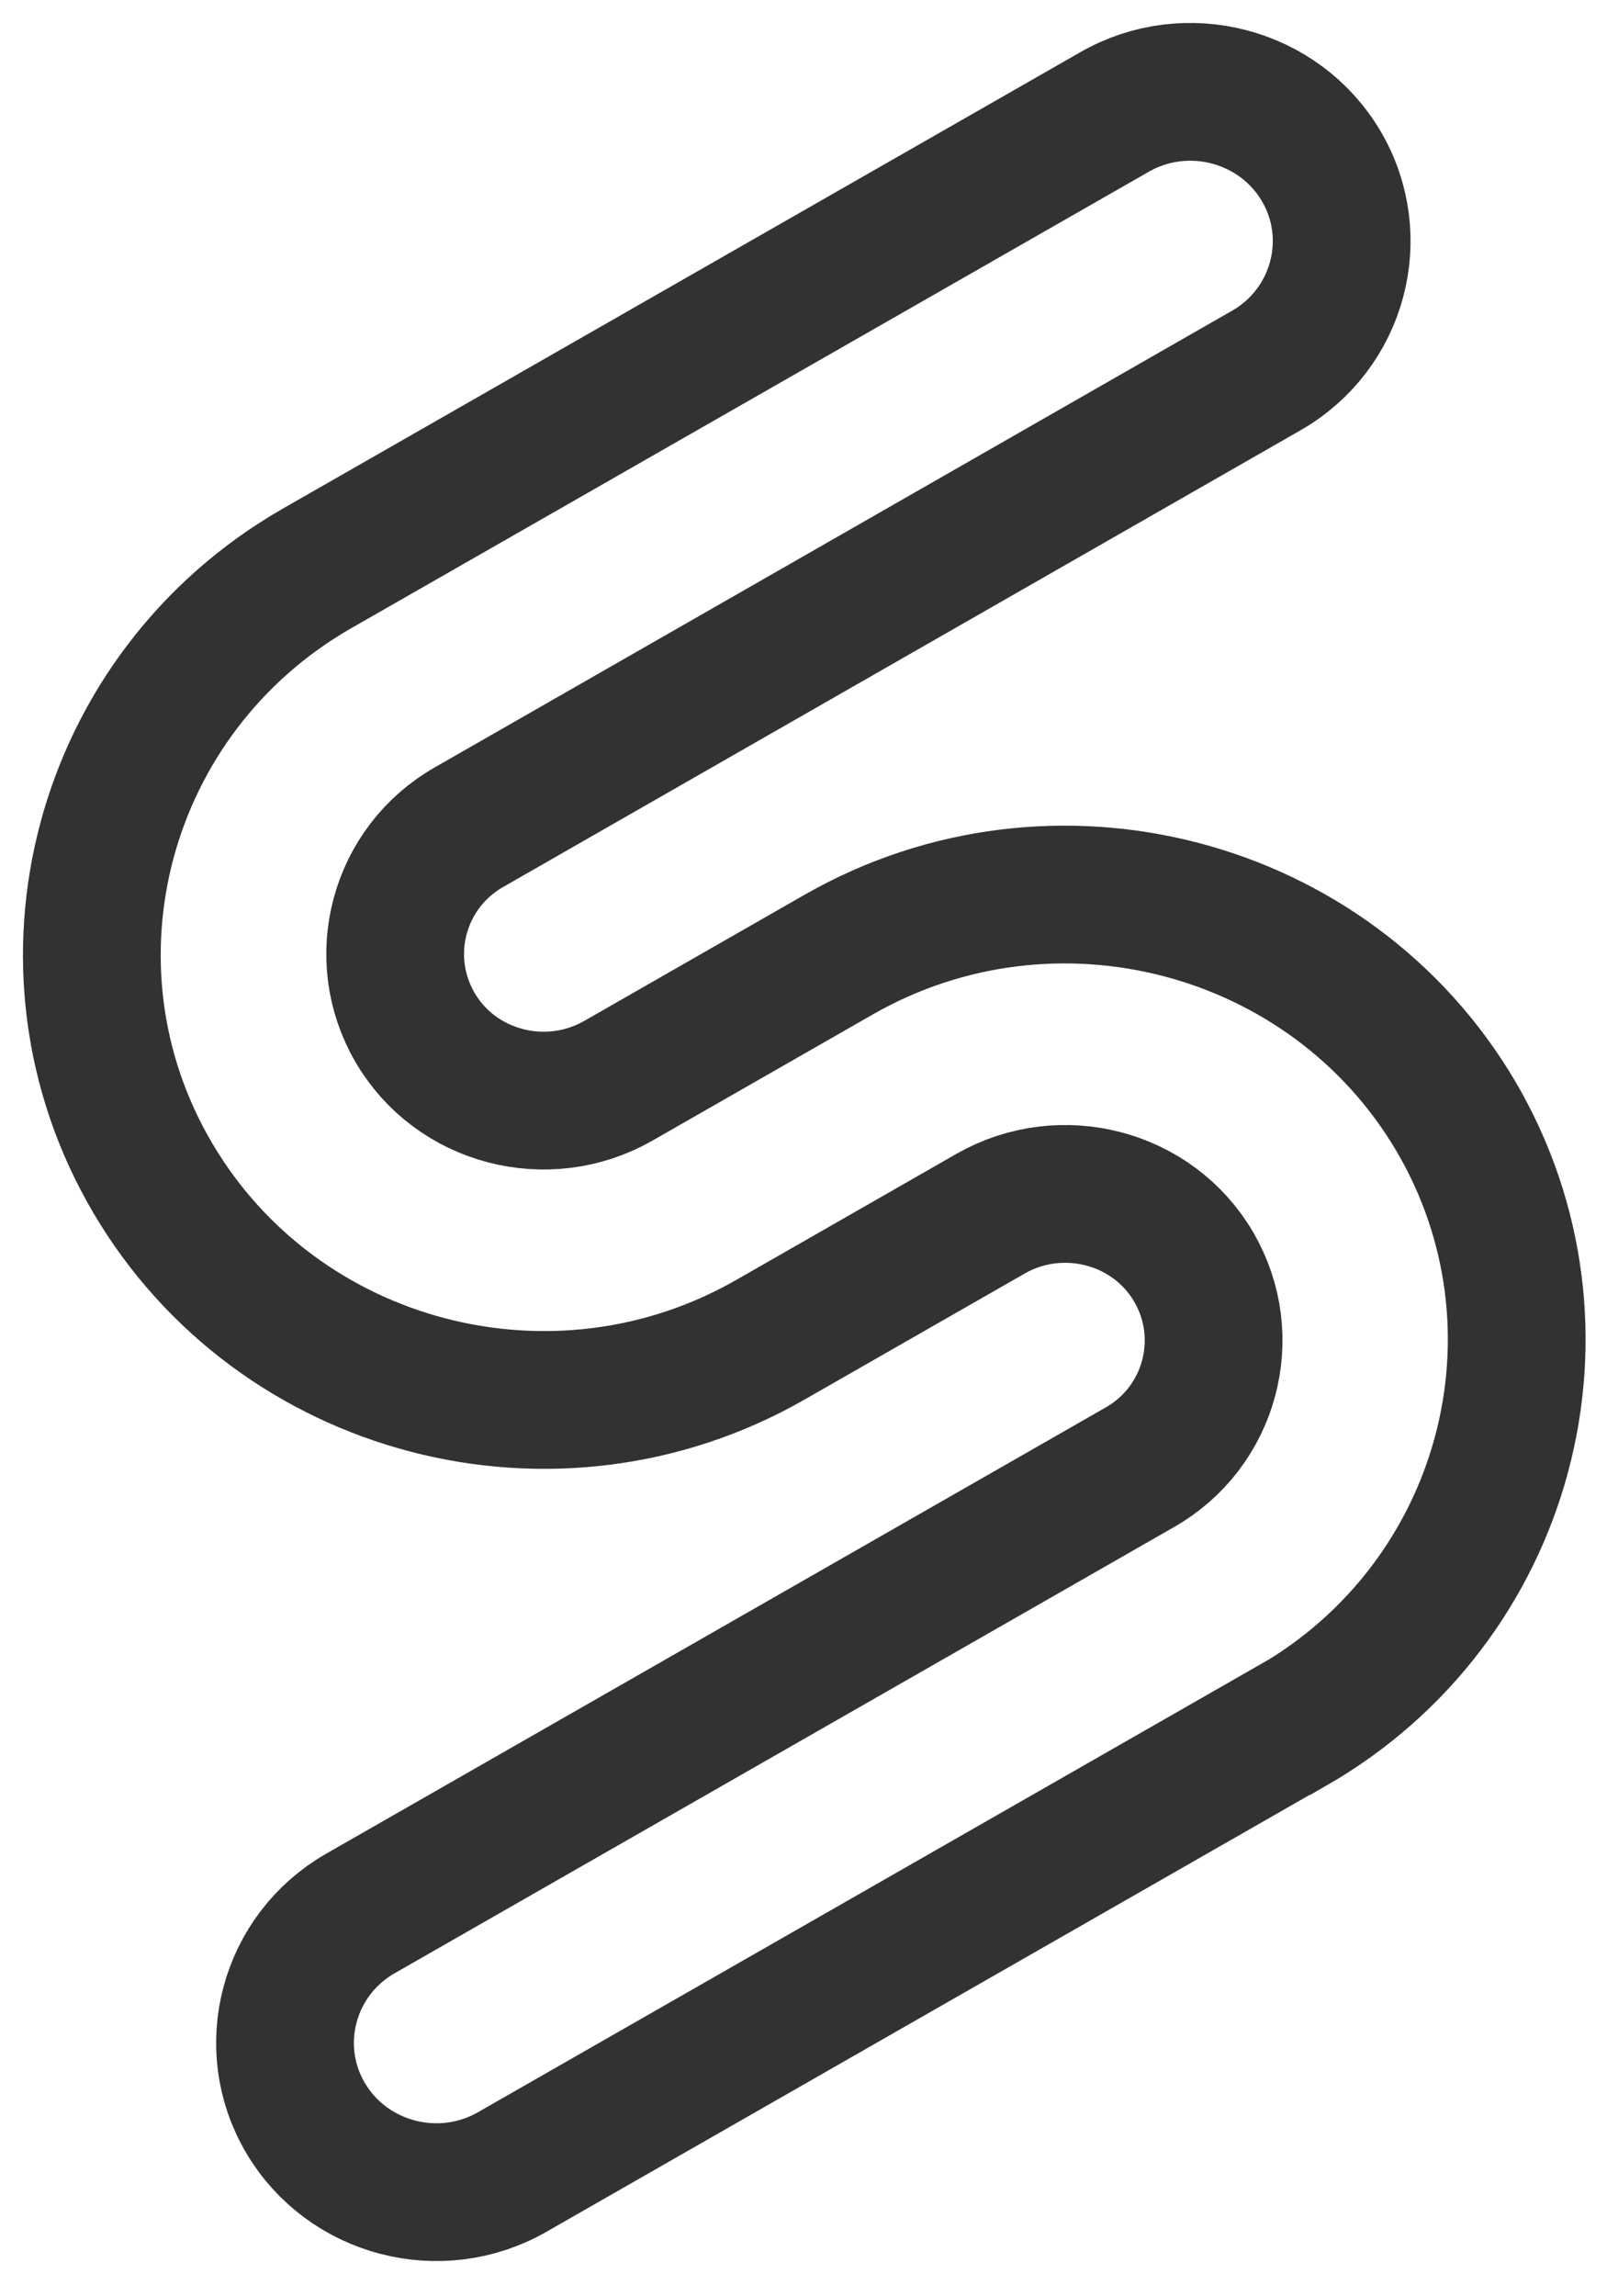
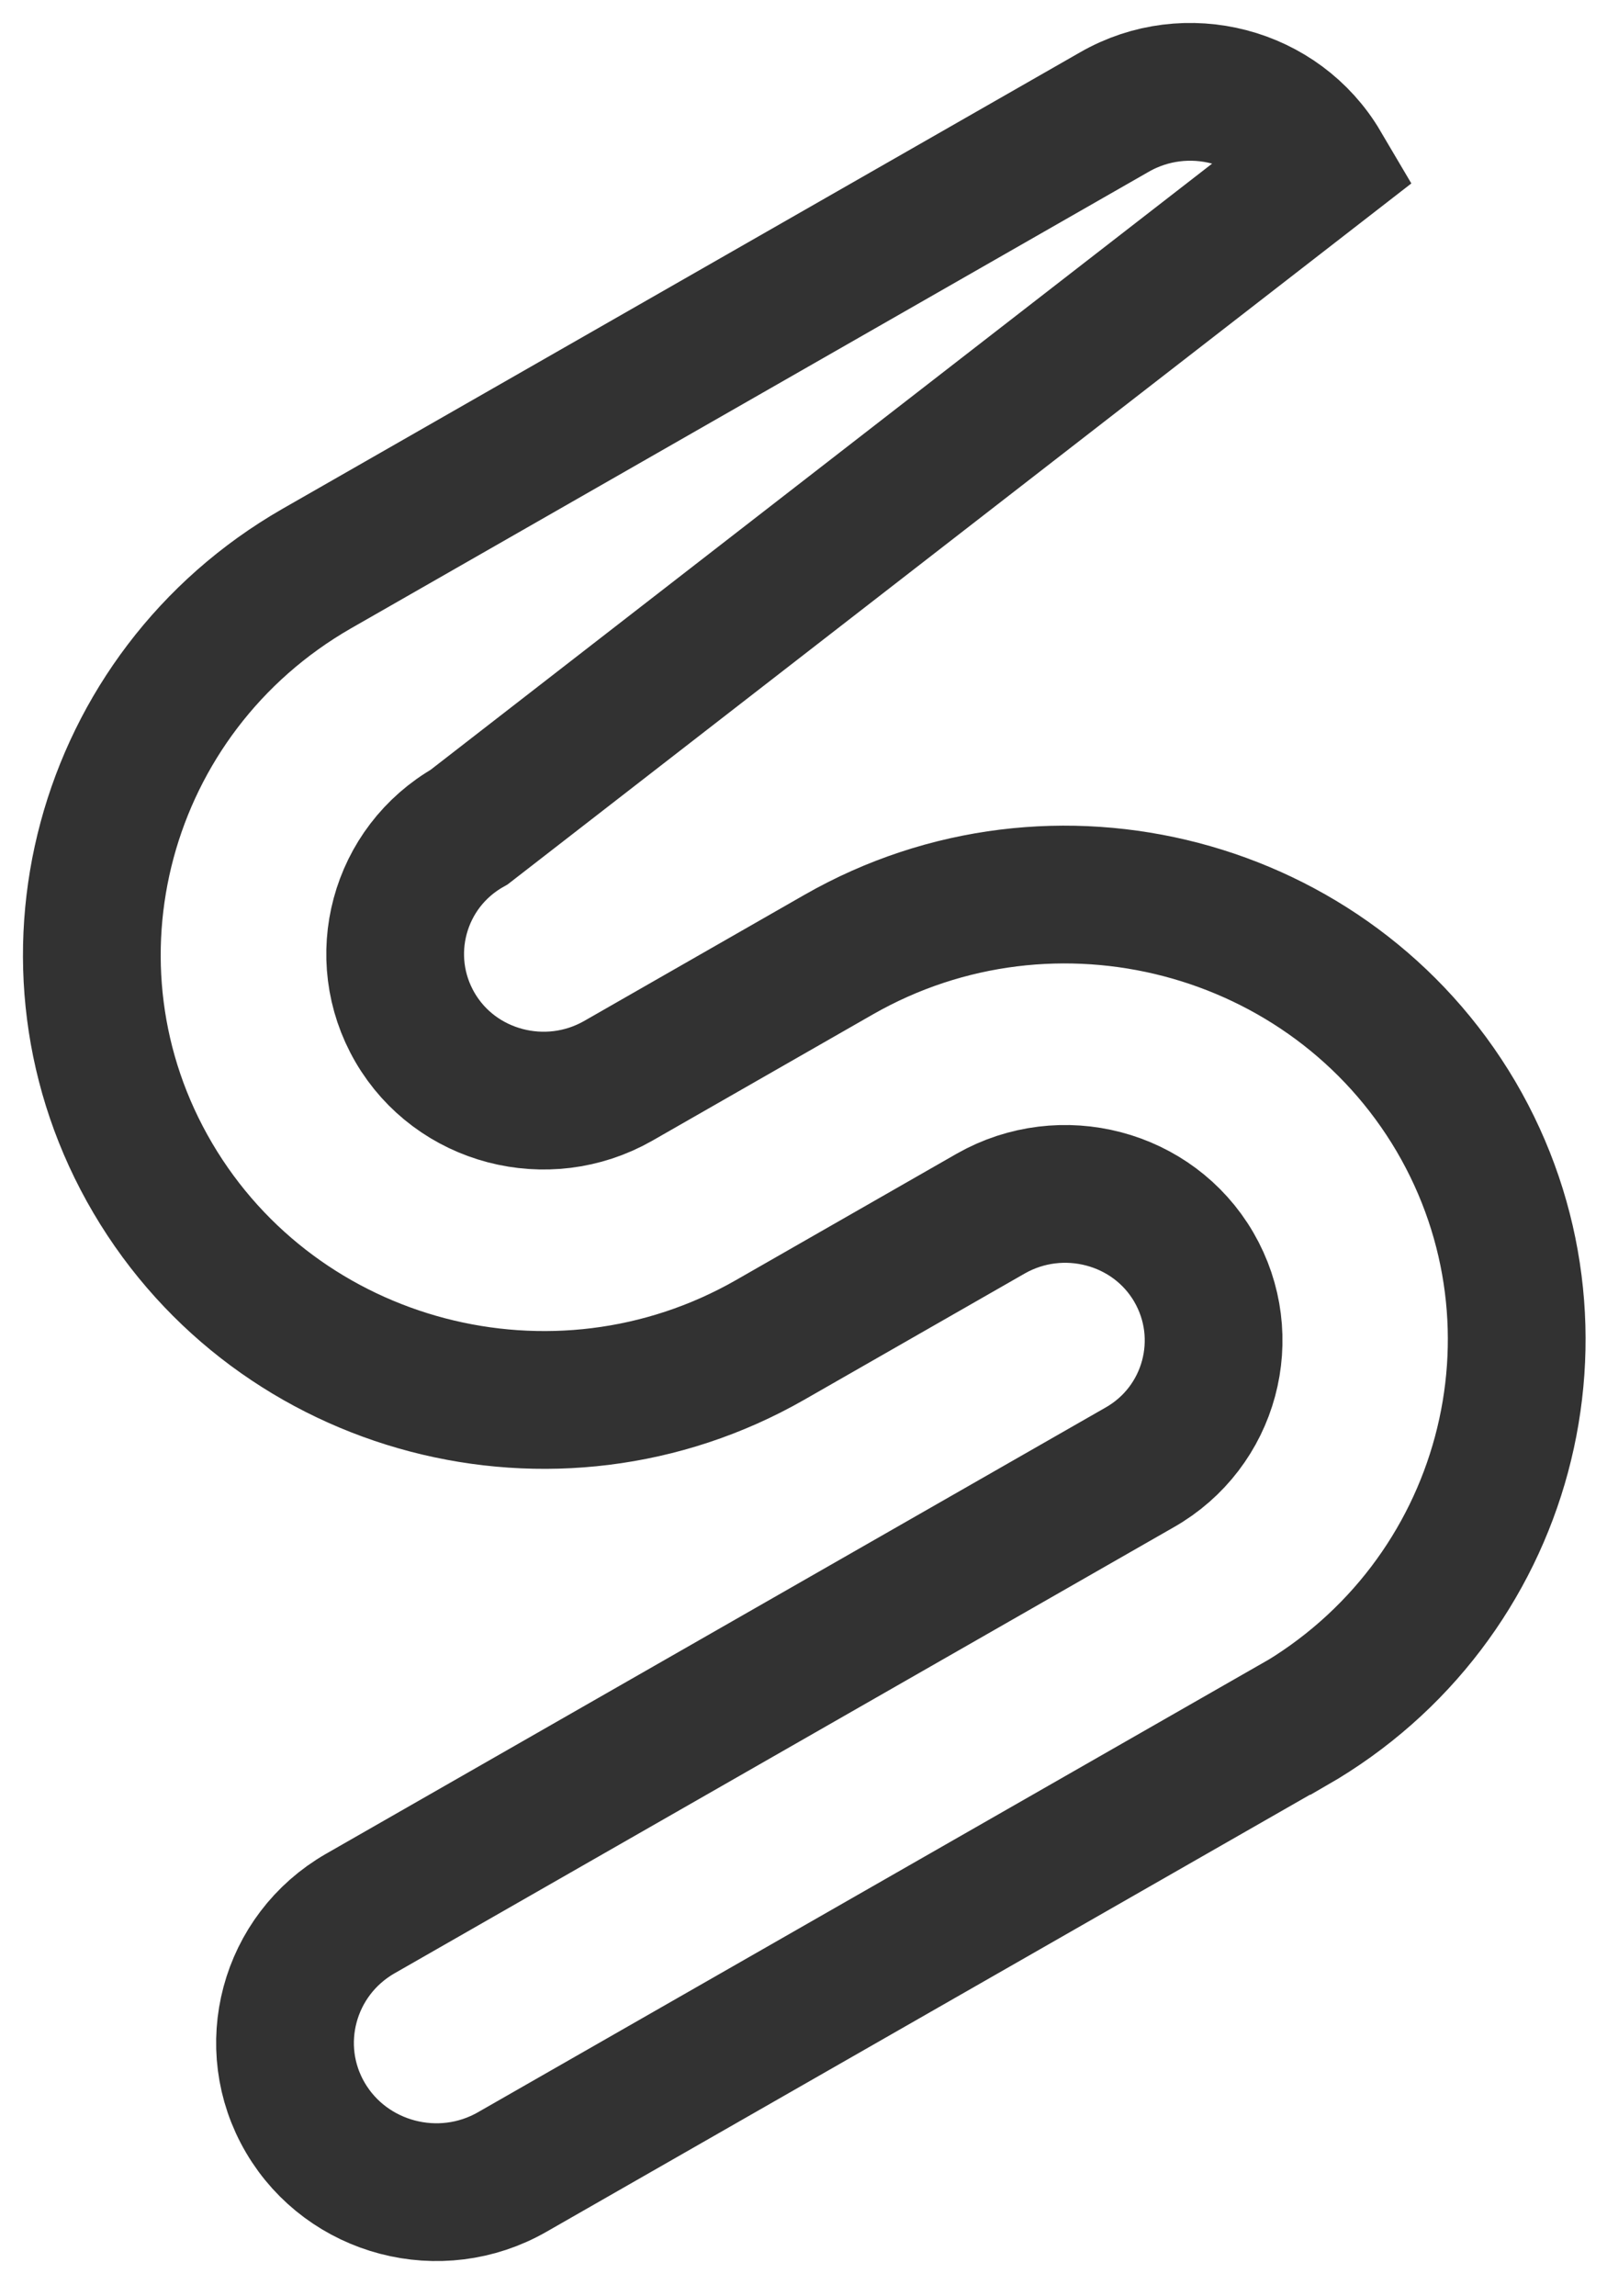
<svg xmlns="http://www.w3.org/2000/svg" width="35" height="50" viewBox="0 0 35 50" fill="none">
-   <path d="M28.13 37.58L11.158 47.293C9.587 48.195 7.566 47.666 6.653 46.115C5.74 44.564 6.275 42.569 7.846 41.667L24.819 31.953C26.365 31.076 26.888 29.116 26 27.59C25.111 26.063 23.126 25.546 21.58 26.424L16.771 29.177C12.083 31.857 6.056 30.282 3.329 25.654C0.602 21.026 2.209 15.075 6.896 12.382L24.271 2.44C25.841 1.538 27.862 2.067 28.776 3.618C29.689 5.169 29.153 7.165 27.582 8.066L10.22 18.008C8.674 18.886 8.15 20.845 9.039 22.372C9.928 23.899 11.913 24.416 13.459 23.538L18.268 20.785C22.956 18.104 28.983 19.679 31.71 24.308C34.425 28.936 32.83 34.887 28.142 37.58H28.13Z" stroke="#323232" stroke-width="3" stroke-miterlimit="10" />
+   <path d="M28.13 37.58L11.158 47.293C9.587 48.195 7.566 47.666 6.653 46.115C5.74 44.564 6.275 42.569 7.846 41.667L24.819 31.953C26.365 31.076 26.888 29.116 26 27.59C25.111 26.063 23.126 25.546 21.58 26.424L16.771 29.177C12.083 31.857 6.056 30.282 3.329 25.654C0.602 21.026 2.209 15.075 6.896 12.382L24.271 2.44C25.841 1.538 27.862 2.067 28.776 3.618L10.22 18.008C8.674 18.886 8.15 20.845 9.039 22.372C9.928 23.899 11.913 24.416 13.459 23.538L18.268 20.785C22.956 18.104 28.983 19.679 31.71 24.308C34.425 28.936 32.83 34.887 28.142 37.58H28.13Z" stroke="#323232" stroke-width="3" stroke-miterlimit="10" />
</svg>